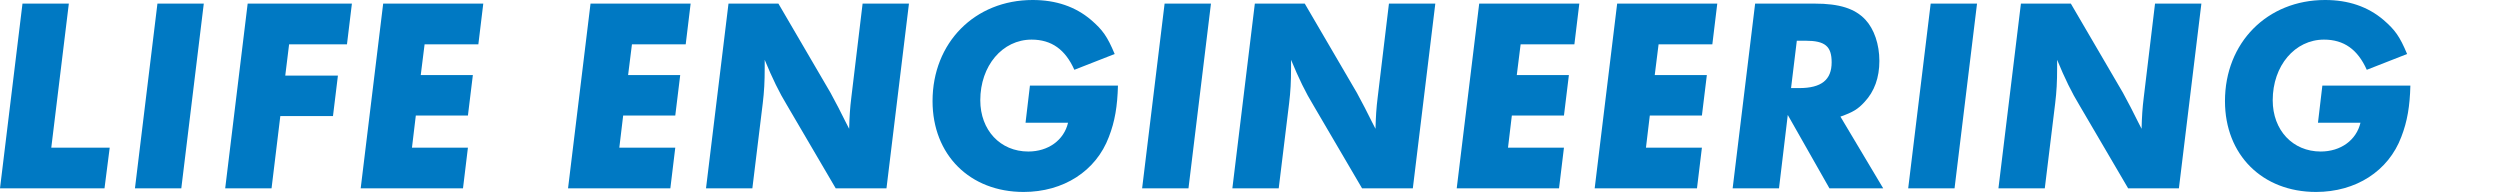
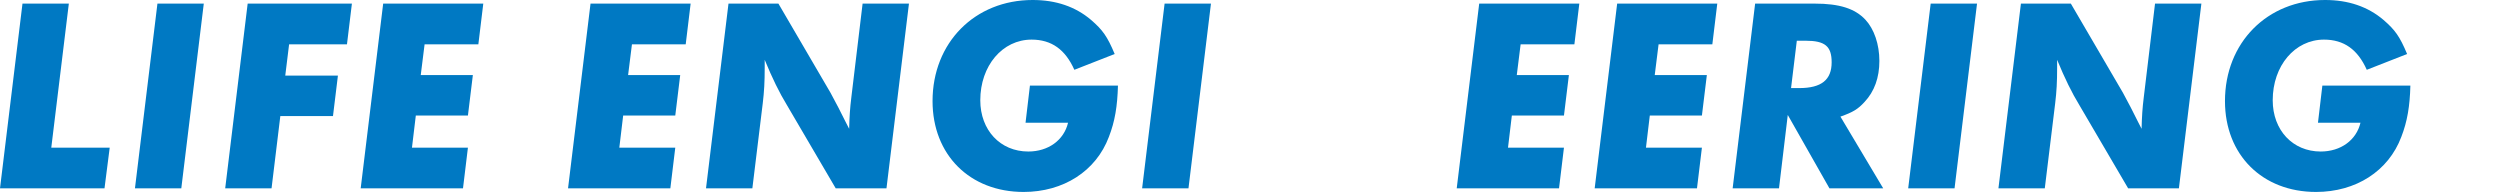
<svg xmlns="http://www.w3.org/2000/svg" id="_レイヤー_2" data-name="レイヤー 2" width="1789" height="137.36" viewBox="0 0 1789 137.36">
  <defs>
    <style>
      .cls-1 {
        fill: none;
      }

      .cls-1, .cls-2 {
        stroke-width: 0px;
      }

      .cls-2 {
        fill: #0079c3;
      }
    </style>
  </defs>
  <g id="_レイヤー_2-2" data-name=" レイヤー 2">
    <g id="TOP_CORPRATE" data-name="TOP CORPRATE">
      <g>
        <path class="cls-2" d="m49.26,2.58l-12.56,103.07h41.81l-3.73,29.14H0L16.09,2.58h33.17Z" />
        <path class="cls-2" d="m145.83,2.58l-16.09,132.21h-33.17L112.66,2.58h33.17Z" />
        <path class="cls-2" d="m251.82,2.58l-3.53,29.14h-41.41l-2.75,22.4h37.68l-3.53,28.94h-37.68l-6.28,51.73h-33.17L177.23,2.58h74.59Z" />
        <path class="cls-2" d="m345.84,2.58l-3.53,29.14h-38.47l-2.75,22h37.29l-3.53,28.94h-37.29l-2.75,22.99h40.04l-3.53,29.14h-73.21L274.2,2.58h71.64,0Z" />
        <path class="cls-2" d="m494.22,2.58l-3.53,29.14h-38.47l-2.75,22h37.29l-3.53,28.94h-37.29l-2.75,22.99h40.04l-3.53,29.14h-73.21L422.58,2.58h71.64Z" />
        <path class="cls-2" d="m650.45,2.58l-16.09,132.21h-36.31l-34.74-59.27c-5.69-9.32-10.6-19.42-16.09-32.71v5.95c0,9.91-.39,16.85-1.37,24.97l-7.46,61.05h-33.17L521.31,2.58h35.72l37.29,63.82,5.69,10.7,5.1,10.11,2.55,4.96c.2-8.32.59-14.87,1.57-22.6l8.05-67h33.17Z" />
        <path class="cls-2" d="m737.01,61.25h63c-.39,14.67-2.16,25.57-6.48,36.67-9.22,24.58-32.58,39.44-61.04,39.44-38.47,0-65.16-26.56-65.16-65.01,0-41.82,30.23-72.35,71.64-72.35,16.68,0,30.62,4.76,41.81,14.27,8.24,7.14,11.58,11.69,16.88,24.38l-28.85,11.3c-6.48-14.47-16.29-21.6-30.62-21.6-20.81,0-36.7,18.63-36.7,43.41,0,21.41,14.33,36.67,34.35,36.67,14.33,0,25.52-8.13,28.46-20.61h-30.42l3.14-26.56h-.01Z" />
        <path class="cls-2" d="m866.56,2.58l-16.09,132.21h-33.17L833.39,2.58h33.17Z" />
-         <path class="cls-2" d="m1027.11,2.58l-16.09,132.21h-36.31l-34.74-59.27c-5.69-9.32-10.6-19.42-16.09-32.71v5.95c0,9.91-.39,16.85-1.37,24.97l-7.46,61.05h-33.17L897.96,2.58h35.72l37.29,63.82,5.69,10.7,5.1,10.11,2.55,4.96c.2-8.32.59-14.87,1.57-22.6l8.05-67h33.18Z" />
        <path class="cls-2" d="m1130.16,2.58l-3.53,29.14h-38.47l-2.75,22h37.29l-3.53,28.94h-37.29l-2.75,22.99h40.04l-3.53,29.14h-73.21l16.09-132.21s71.64,0,71.64,0Z" />
        <path class="cls-2" d="m1228.88,2.58l-3.53,29.14h-38.47l-2.75,22h37.29l-3.53,28.94h-37.29l-2.75,22.99h40.04l-3.53,29.14h-73.21l16.09-132.21s71.64,0,71.64,0Z" />
        <path class="cls-2" d="m1317.01,83.45l30.62,51.34h-38.47l-29.83-52.53-6.28,52.53h-33.17l16.09-132.21h42.59c17.86,0,28.85,3.57,36.31,11.5,6.28,6.74,10.01,17.64,10.01,29.53s-3.53,21.8-10.6,29.34c-4.71,5.15-8.24,7.33-17.27,10.5h0Zm-31.21-54.31l-4.12,33.89h5.89c15.9,0,23.16-5.95,23.16-18.43,0-11.5-4.71-15.46-18.65-15.46h-6.28Z" />
        <path class="cls-2" d="m1414.76,2.58l-16.09,132.21h-33.17l16.09-132.21s33.17,0,33.17,0Z" />
        <path class="cls-2" d="m1575.31,2.58l-16.09,132.21h-36.31l-34.74-59.27c-5.69-9.32-10.6-19.42-16.09-32.71v5.95c0,9.91-.39,16.85-1.37,24.97l-7.46,61.05h-33.17l16.09-132.21h35.72l37.29,63.82,5.69,10.7,5.1,10.11,2.55,4.96c.2-8.32.59-14.87,1.57-22.6l8.05-67h33.17v.02Z" />
        <path class="cls-2" d="m1661.87,61.25h63c-.39,14.67-2.16,25.57-6.48,36.67-9.23,24.58-32.58,39.44-61.04,39.44-38.47,0-65.16-26.56-65.16-65.01,0-41.82,30.23-72.35,71.64-72.35,16.68,0,30.62,4.76,41.81,14.27,8.24,7.14,11.58,11.69,16.88,24.38l-28.85,11.3c-6.48-14.47-16.29-21.6-30.62-21.6-20.81,0-36.7,18.63-36.7,43.41,0,21.41,14.33,36.67,34.35,36.67,14.33,0,25.52-8.13,28.46-20.61h-30.42l3.14-26.56h-.01Z" />
      </g>
    </g>
    <rect class="cls-1" x="1724.87" y="2.56" width="64.13" height="132.23" />
  </g>
</svg>